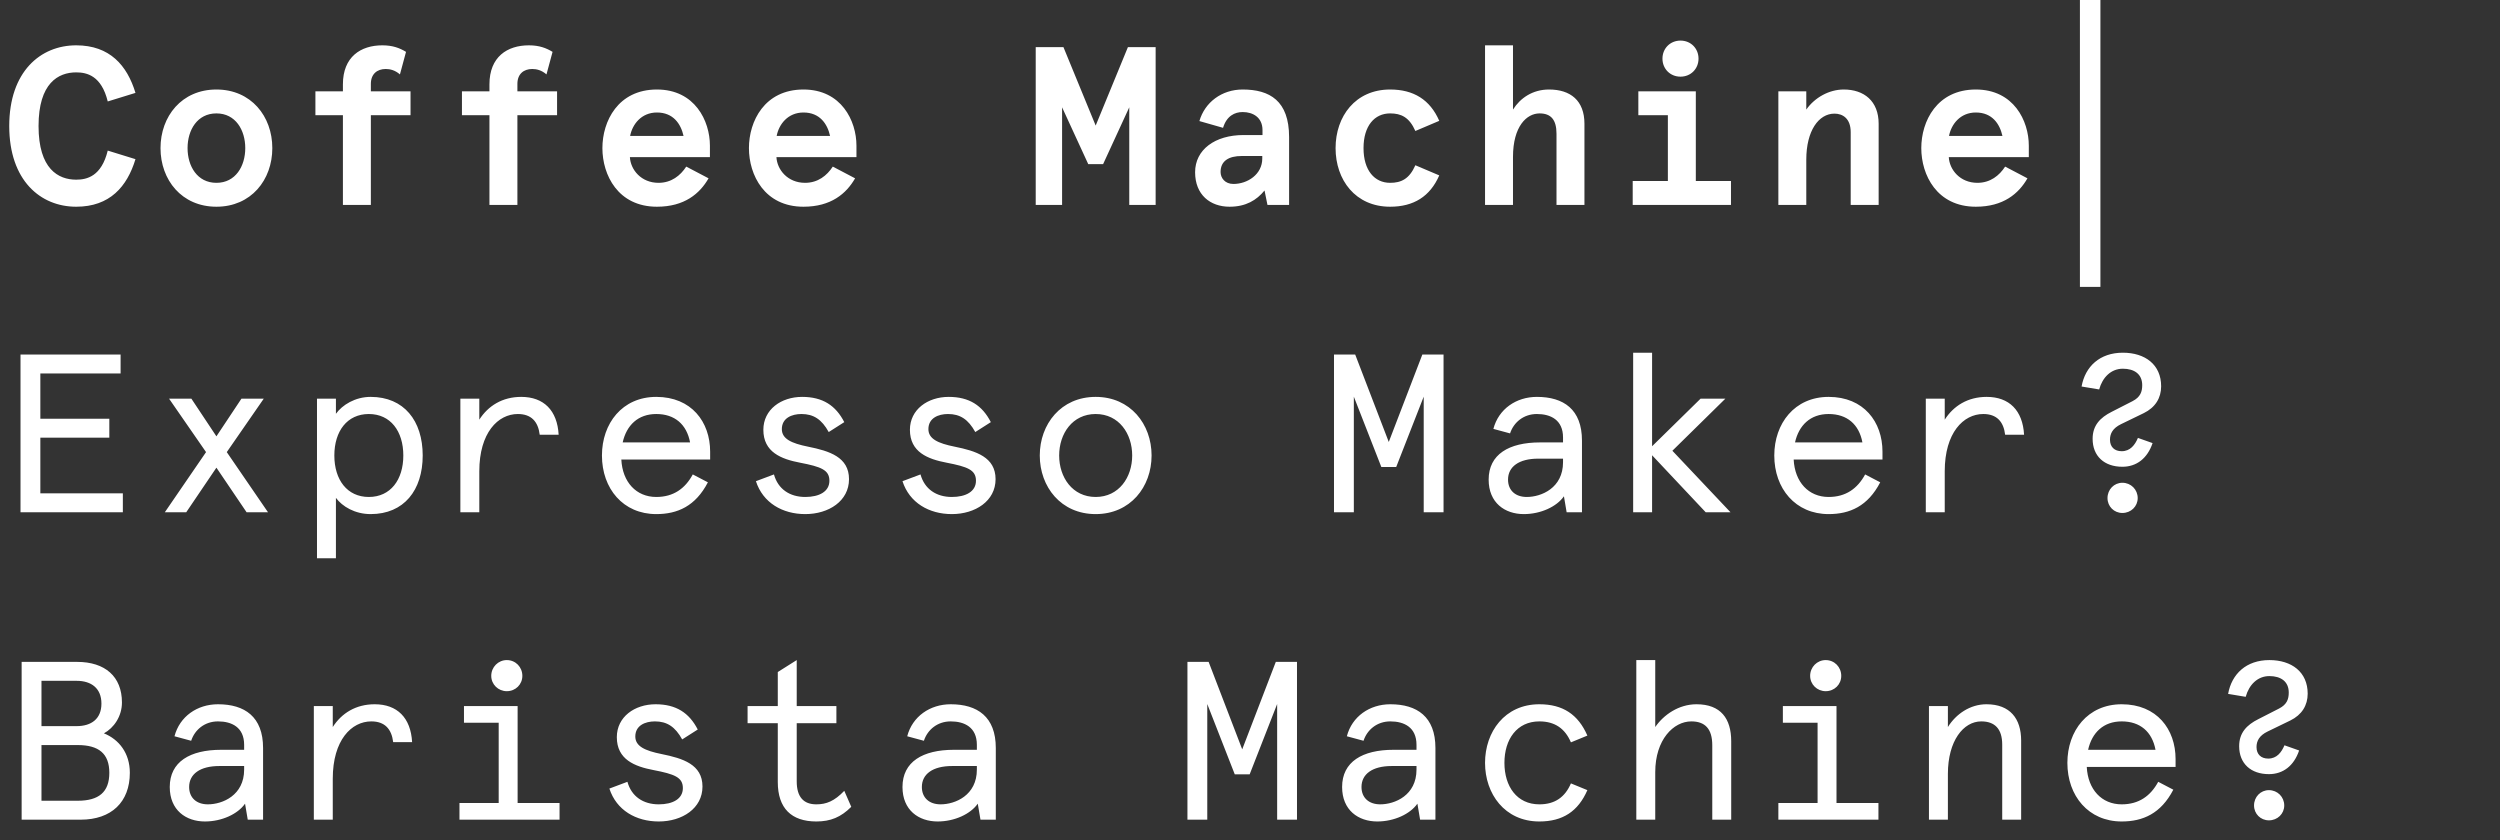
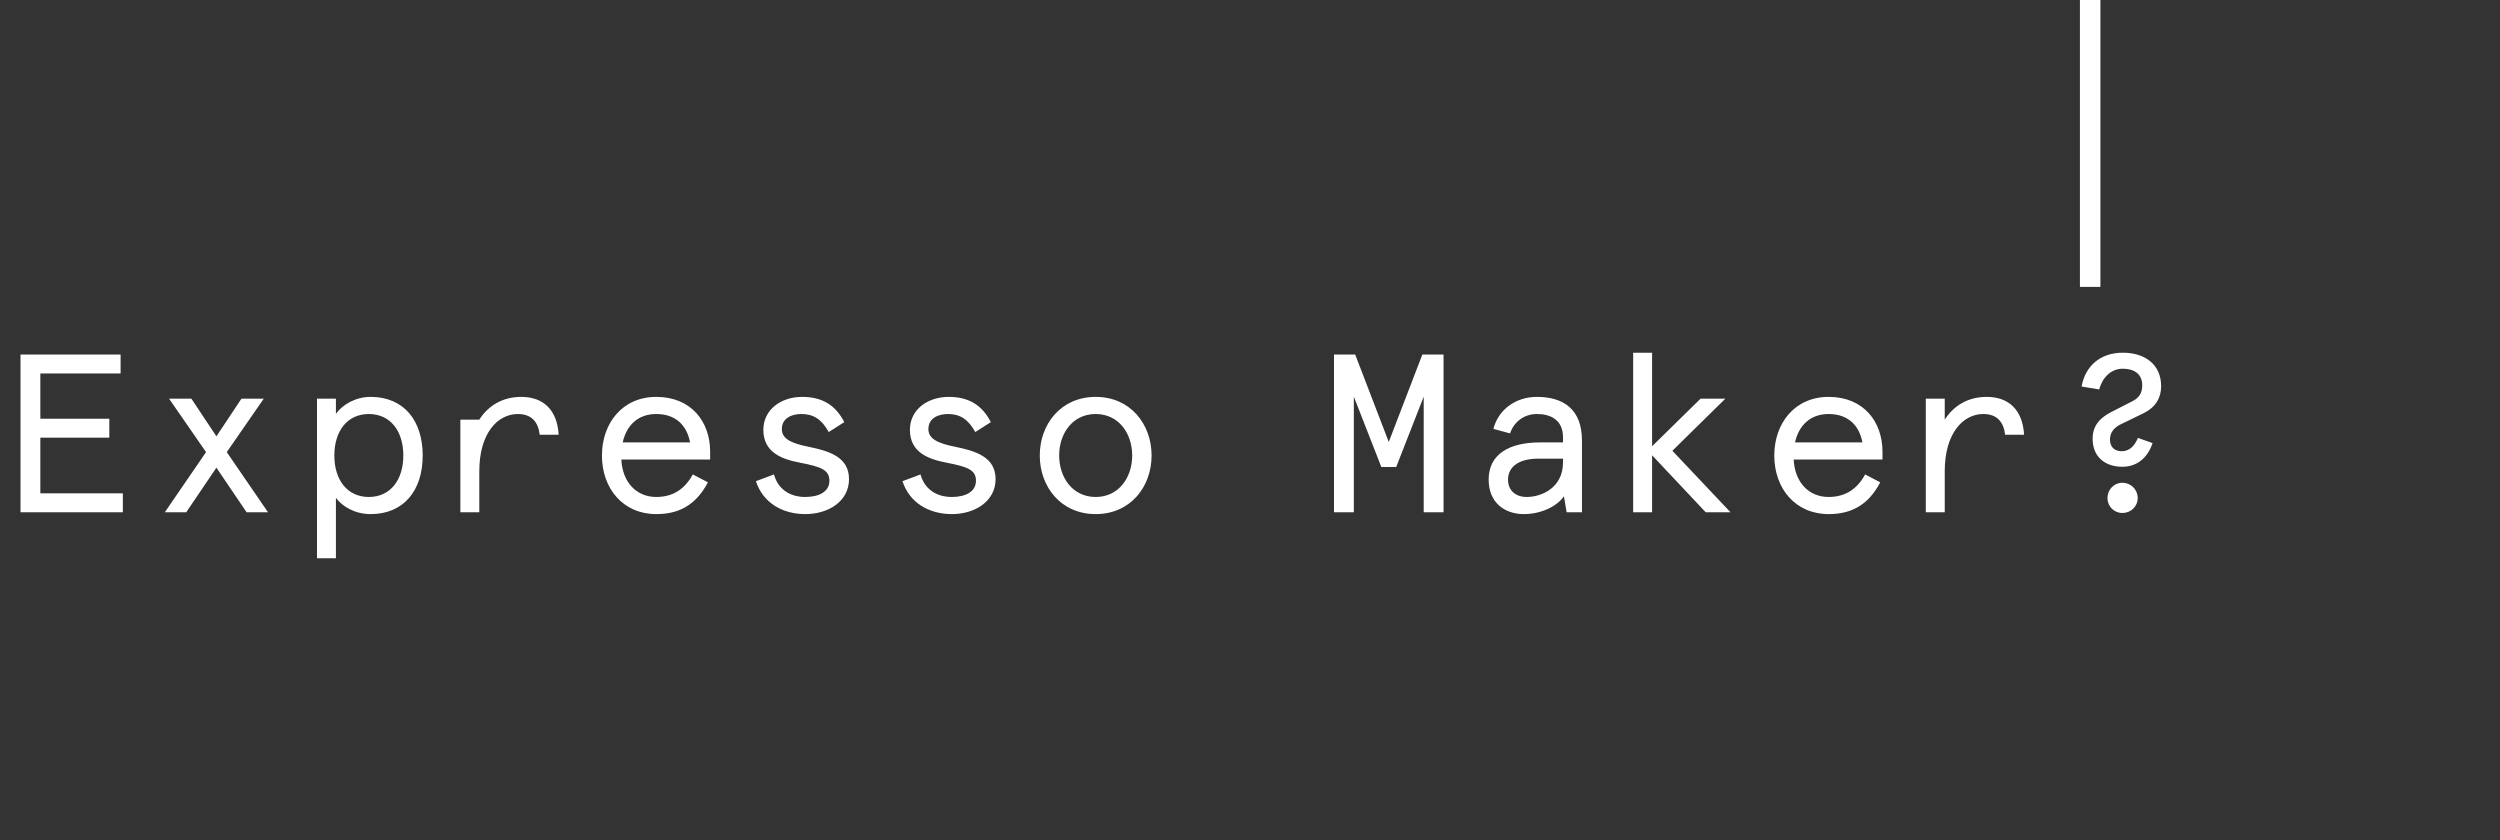
<svg xmlns="http://www.w3.org/2000/svg" width="122" height="41" viewBox="0 0 122 41" fill="none">
  <rect x="0" y="0" width="122" height="41" fill="#333333" stroke="none" />
-   <path d="M3.718 10.088C5.357 10.088 6.204 9.109 6.611 7.767L5.258 7.349C4.95 8.603 4.246 8.768 3.718 8.768C2.849 8.768 1.881 8.251 1.881 6.15C1.881 4.049 2.849 3.532 3.718 3.532C4.246 3.532 4.95 3.697 5.258 4.951L6.611 4.533C6.204 3.191 5.357 2.212 3.718 2.212C1.98 2.212 0.451 3.488 0.451 6.15C0.451 8.812 1.98 10.088 3.718 10.088ZM10.561 10.088C12.255 10.088 13.289 8.779 13.289 7.228C13.289 5.677 12.255 4.368 10.561 4.368C8.867 4.368 7.833 5.677 7.833 7.228C7.833 8.779 8.867 10.088 10.561 10.088ZM10.561 8.922C9.626 8.922 9.153 8.108 9.153 7.228C9.153 6.348 9.626 5.534 10.561 5.534C11.496 5.534 11.969 6.348 11.969 7.228C11.969 8.108 11.496 8.922 10.561 8.922ZM16.734 10H18.098V5.622H20.034V4.456H18.098V4.093C18.098 3.609 18.406 3.367 18.824 3.367C19.033 3.367 19.275 3.422 19.517 3.631L19.814 2.531C19.506 2.344 19.165 2.212 18.659 2.212C17.603 2.212 16.734 2.773 16.734 4.115V4.456H15.392V5.622H16.734V10ZM23.885 10H25.249V5.622H27.185V4.456H25.249V4.093C25.249 3.609 25.557 3.367 25.975 3.367C26.184 3.367 26.426 3.422 26.668 3.631L26.965 2.531C26.657 2.344 26.316 2.212 25.81 2.212C24.754 2.212 23.885 2.773 23.885 4.115V4.456H22.543V5.622H23.885V10ZM32.059 10.088C33.401 10.088 34.149 9.45 34.578 8.702L33.489 8.13C33.203 8.57 32.763 8.922 32.136 8.922C31.289 8.922 30.772 8.284 30.739 7.668H34.644V7.107C34.644 5.897 33.907 4.368 32.059 4.368C30.156 4.368 29.397 5.919 29.397 7.228C29.397 8.537 30.156 10.088 32.059 10.088ZM30.75 6.634C30.86 6.062 31.3 5.49 32.059 5.49C32.851 5.49 33.225 6.04 33.357 6.634H30.75ZM39.21 10.088C40.552 10.088 41.3 9.45 41.729 8.702L40.64 8.13C40.354 8.57 39.914 8.922 39.287 8.922C38.44 8.922 37.923 8.284 37.89 7.668H41.795V7.107C41.795 5.897 41.058 4.368 39.21 4.368C37.307 4.368 36.548 5.919 36.548 7.228C36.548 8.537 37.307 10.088 39.21 10.088ZM37.901 6.634C38.011 6.062 38.451 5.49 39.21 5.49C40.002 5.49 40.376 6.04 40.508 6.634H37.901ZM50.543 10H51.83V5.237L53.106 8.009H53.832L55.108 5.237V10H56.395V2.3H55.042L53.469 6.128L51.896 2.3H50.543V10ZM60.004 10.088C60.796 10.088 61.324 9.769 61.709 9.296L61.852 10H62.908V6.689C62.908 4.918 61.962 4.368 60.642 4.368C59.619 4.368 58.794 4.995 58.53 5.908L59.685 6.238C59.861 5.655 60.257 5.468 60.642 5.468C61.148 5.468 61.61 5.732 61.61 6.348V6.59H60.686C59.289 6.59 58.321 7.305 58.321 8.405C58.321 9.505 59.058 10.088 60.004 10.088ZM60.191 8.977C59.773 8.977 59.564 8.68 59.564 8.394C59.564 7.855 59.96 7.613 60.598 7.613H61.599V7.734C61.599 8.515 60.873 8.977 60.191 8.977ZM67.838 10.088C68.982 10.088 69.785 9.593 70.236 8.559L69.07 8.064C68.773 8.735 68.377 8.922 67.838 8.922C67.079 8.922 66.54 8.317 66.54 7.228C66.54 6.139 67.079 5.534 67.838 5.534C68.377 5.534 68.773 5.721 69.07 6.392L70.236 5.897C69.785 4.863 68.982 4.368 67.838 4.368C66.144 4.368 65.176 5.677 65.176 7.228C65.176 8.779 66.144 10.088 67.838 10.088ZM72.47 10H73.834V7.657C73.834 6.161 74.505 5.534 75.132 5.534C75.693 5.534 75.957 5.853 75.957 6.524V10H77.321V6.04C77.321 4.907 76.639 4.368 75.594 4.368C74.791 4.368 74.186 4.786 73.834 5.347V2.212H72.47V10ZM82.008 3.741C82.514 3.741 82.888 3.356 82.888 2.861C82.888 2.366 82.514 1.981 82.008 1.981C81.502 1.981 81.128 2.366 81.128 2.861C81.128 3.356 81.502 3.741 82.008 3.741ZM79.676 10H84.472V8.834H82.756V4.456H79.951V5.622H81.392V8.834H79.676V10ZM86.784 10H88.147V7.789C88.147 6.381 88.752 5.545 89.522 5.545C89.93 5.545 90.314 5.787 90.314 6.447V10H91.678V6.04C91.678 4.929 90.963 4.368 89.974 4.368C89.258 4.368 88.555 4.764 88.147 5.347V4.456H86.784V10ZM96.421 10.088C97.763 10.088 98.511 9.45 98.94 8.702L97.851 8.13C97.565 8.57 97.125 8.922 96.498 8.922C95.651 8.922 95.134 8.284 95.101 7.668H99.006V7.107C99.006 5.897 98.269 4.368 96.421 4.368C94.518 4.368 93.759 5.919 93.759 7.228C93.759 8.537 94.518 10.088 96.421 10.088ZM95.112 6.634C95.222 6.062 95.662 5.49 96.421 5.49C97.213 5.49 97.587 6.04 97.719 6.634H95.112Z" fill="white" />
-   <path d="M1.001 25H5.995V24.076H1.969V21.359H5.335V20.435H1.969V18.224H5.885V17.3H1.001V25ZM8.042 25H9.087L10.561 22.822L12.035 25H13.08L11.067 22.063L12.871 19.456H11.782L10.561 21.293L9.34 19.456H8.251L10.055 22.063L8.042 25ZM15.469 27.244H16.393V24.296C16.701 24.714 17.317 25.088 18.087 25.088C19.715 25.088 20.628 23.922 20.628 22.228C20.628 20.534 19.715 19.368 18.087 19.368C17.328 19.368 16.701 19.764 16.393 20.193V19.456H15.469V27.244ZM17.999 24.252C16.943 24.252 16.316 23.416 16.316 22.228C16.316 21.04 16.943 20.204 17.999 20.204C19.055 20.204 19.682 21.04 19.682 22.228C19.682 23.416 19.055 24.252 17.999 24.252ZM22.466 25H23.39V22.998C23.39 21.117 24.303 20.204 25.271 20.204C25.931 20.204 26.261 20.578 26.338 21.216H27.262C27.196 20.028 26.536 19.368 25.436 19.368C24.512 19.368 23.819 19.808 23.39 20.479V19.456H22.466V25ZM32.026 25.088C33.06 25.088 33.94 24.703 34.545 23.537L33.808 23.152C33.434 23.845 32.862 24.252 32.026 24.252C31.047 24.252 30.376 23.526 30.321 22.426H34.655V22.041C34.655 20.589 33.742 19.368 32.026 19.368C30.365 19.368 29.375 20.666 29.375 22.228C29.375 23.845 30.409 25.088 32.026 25.088ZM30.387 21.59C30.574 20.754 31.135 20.204 32.026 20.204C32.928 20.204 33.511 20.71 33.676 21.59H30.387ZM39.298 25.088C40.442 25.088 41.432 24.45 41.432 23.383C41.432 22.305 40.475 22.008 39.441 21.799C38.616 21.634 38.154 21.414 38.154 20.941C38.154 20.402 38.638 20.204 39.111 20.204C39.705 20.204 40.101 20.468 40.442 21.084L41.201 20.6C40.783 19.786 40.145 19.368 39.144 19.368C38.121 19.368 37.252 19.984 37.252 20.974C37.252 22.063 38.121 22.404 39.045 22.58C40.068 22.778 40.475 22.932 40.475 23.46C40.475 23.988 39.98 24.252 39.298 24.252C38.539 24.252 37.967 23.867 37.769 23.152L36.889 23.482C37.23 24.538 38.187 25.088 39.298 25.088ZM46.45 25.088C47.594 25.088 48.584 24.45 48.584 23.383C48.584 22.305 47.627 22.008 46.593 21.799C45.768 21.634 45.306 21.414 45.306 20.941C45.306 20.402 45.79 20.204 46.263 20.204C46.857 20.204 47.253 20.468 47.594 21.084L48.353 20.6C47.935 19.786 47.297 19.368 46.296 19.368C45.273 19.368 44.404 19.984 44.404 20.974C44.404 22.063 45.273 22.404 46.197 22.58C47.22 22.778 47.627 22.932 47.627 23.46C47.627 23.988 47.132 24.252 46.45 24.252C45.691 24.252 45.119 23.867 44.921 23.152L44.041 23.482C44.382 24.538 45.339 25.088 46.45 25.088ZM53.469 25.088C55.163 25.088 56.197 23.757 56.197 22.228C56.197 20.699 55.163 19.368 53.469 19.368C51.775 19.368 50.741 20.699 50.741 22.228C50.741 23.757 51.775 25.088 53.469 25.088ZM53.469 24.252C52.336 24.252 51.687 23.295 51.687 22.228C51.687 21.161 52.336 20.204 53.469 20.204C54.602 20.204 55.251 21.161 55.251 22.228C55.251 23.295 54.602 24.252 53.469 24.252ZM65.099 25H66.067V19.357L67.409 22.789H68.135L69.477 19.357V25H70.445V17.3H69.411L67.772 21.568L66.133 17.3H65.099V25ZM74.362 25.088C75.187 25.088 75.968 24.725 76.32 24.219L76.452 25H77.2V21.502C77.2 19.973 76.298 19.368 75 19.368C73.988 19.368 73.13 19.962 72.877 20.93L73.691 21.15C73.867 20.611 74.351 20.204 75 20.204C75.671 20.204 76.276 20.49 76.276 21.348V21.59H75.154C73.636 21.59 72.646 22.173 72.646 23.405C72.646 24.538 73.438 25.088 74.362 25.088ZM74.505 24.252C73.955 24.252 73.592 23.933 73.592 23.405C73.592 22.778 74.12 22.382 75.066 22.382H76.276V22.558C76.276 23.812 75.22 24.252 74.505 24.252ZM79.698 25H80.622V22.217L83.24 25H84.45L81.612 21.997L84.197 19.456H82.987L80.622 21.777V17.212H79.698V25ZM89.237 25.088C90.27 25.088 91.15 24.703 91.755 23.537L91.019 23.152C90.644 23.845 90.073 24.252 89.237 24.252C88.257 24.252 87.587 23.526 87.531 22.426H91.865V22.041C91.865 20.589 90.953 19.368 89.237 19.368C87.576 19.368 86.585 20.666 86.585 22.228C86.585 23.845 87.62 25.088 89.237 25.088ZM87.597 21.59C87.784 20.754 88.346 20.204 89.237 20.204C90.138 20.204 90.722 20.71 90.886 21.59H87.597ZM93.979 25H94.903V22.998C94.903 21.117 95.816 20.204 96.784 20.204C97.444 20.204 97.774 20.578 97.851 21.216H98.775C98.709 20.028 98.049 19.368 96.949 19.368C96.025 19.368 95.332 19.808 94.903 20.479V19.456H93.979V25ZM103.572 22.778C104.265 22.778 104.793 22.371 105.046 21.623L104.331 21.37C104.188 21.711 103.957 22.019 103.539 22.019C103.187 22.019 102.967 21.81 102.967 21.458C102.967 21.161 103.099 20.897 103.506 20.699L104.617 20.16C105.178 19.885 105.464 19.423 105.464 18.851C105.464 17.795 104.683 17.212 103.594 17.212C102.472 17.212 101.757 17.883 101.581 18.862L102.439 19.005C102.604 18.411 103.022 17.993 103.594 17.993C104.155 17.993 104.54 18.257 104.54 18.796C104.54 19.115 104.452 19.379 104.067 19.577L103.055 20.094C102.483 20.38 102.12 20.765 102.12 21.414C102.12 22.261 102.692 22.778 103.572 22.778ZM103.572 25.033C103.99 25.033 104.32 24.714 104.32 24.307C104.32 23.889 103.99 23.559 103.572 23.559C103.165 23.559 102.846 23.889 102.846 24.307C102.846 24.714 103.165 25.033 103.572 25.033Z" fill="white" />
-   <path d="M1.056 40H3.938C5.434 40 6.336 39.142 6.336 37.712C6.336 36.755 5.808 36.084 5.071 35.787C5.555 35.523 5.951 34.962 5.951 34.28C5.951 33.015 5.126 32.3 3.762 32.3H1.056V40ZM2.024 35.435V33.224H3.74C4.455 33.224 4.95 33.587 4.95 34.335C4.95 35.083 4.455 35.435 3.74 35.435H2.024ZM2.024 39.076V36.359H3.795C4.818 36.359 5.335 36.777 5.335 37.712C5.335 38.658 4.818 39.076 3.795 39.076H2.024ZM10 40.088C10.825 40.088 11.606 39.725 11.958 39.219L12.09 40H12.838V36.502C12.838 34.973 11.936 34.368 10.638 34.368C9.626 34.368 8.768 34.962 8.515 35.93L9.329 36.15C9.505 35.611 9.989 35.204 10.638 35.204C11.309 35.204 11.914 35.49 11.914 36.348V36.59H10.792C9.274 36.59 8.284 37.173 8.284 38.405C8.284 39.538 9.076 40.088 10 40.088ZM10.143 39.252C9.593 39.252 9.23 38.933 9.23 38.405C9.23 37.778 9.758 37.382 10.704 37.382H11.914V37.558C11.914 38.812 10.858 39.252 10.143 39.252ZM15.315 40H16.239V37.998C16.239 36.117 17.152 35.204 18.12 35.204C18.78 35.204 19.11 35.578 19.187 36.216H20.111C20.045 35.028 19.385 34.368 18.285 34.368C17.361 34.368 16.668 34.808 16.239 35.479V34.456H15.315V40ZM24.732 33.73C25.161 33.73 25.491 33.4 25.491 32.982C25.491 32.553 25.161 32.212 24.732 32.212C24.314 32.212 23.973 32.553 23.973 32.982C23.973 33.4 24.314 33.73 24.732 33.73ZM22.422 40H27.306V39.186H25.26V34.456H22.642V35.27H24.336V39.186H22.422V40ZM32.147 40.088C33.291 40.088 34.281 39.45 34.281 38.383C34.281 37.305 33.324 37.008 32.29 36.799C31.465 36.634 31.003 36.414 31.003 35.941C31.003 35.402 31.487 35.204 31.96 35.204C32.554 35.204 32.95 35.468 33.291 36.084L34.05 35.6C33.632 34.786 32.994 34.368 31.993 34.368C30.97 34.368 30.101 34.984 30.101 35.974C30.101 37.063 30.97 37.404 31.894 37.58C32.917 37.778 33.324 37.932 33.324 38.46C33.324 38.988 32.829 39.252 32.147 39.252C31.388 39.252 30.816 38.867 30.618 38.152L29.738 38.482C30.079 39.538 31.036 40.088 32.147 40.088ZM39.837 40.088C40.53 40.088 41.036 39.879 41.542 39.373L41.201 38.592C40.717 39.098 40.321 39.252 39.837 39.252C39.221 39.252 38.88 38.9 38.88 38.13V35.292H40.816V34.456H38.88V32.212L37.956 32.795V34.456H36.482V35.292H37.956V38.163C37.956 39.45 38.627 40.088 39.837 40.088ZM45.757 40.088C46.582 40.088 47.363 39.725 47.715 39.219L47.847 40H48.595V36.502C48.595 34.973 47.693 34.368 46.395 34.368C45.383 34.368 44.525 34.962 44.272 35.93L45.086 36.15C45.262 35.611 45.746 35.204 46.395 35.204C47.066 35.204 47.671 35.49 47.671 36.348V36.59H46.549C45.031 36.59 44.041 37.173 44.041 38.405C44.041 39.538 44.833 40.088 45.757 40.088ZM45.9 39.252C45.35 39.252 44.987 38.933 44.987 38.405C44.987 37.778 45.515 37.382 46.461 37.382H47.671V37.558C47.671 38.812 46.615 39.252 45.9 39.252ZM57.947 40H58.915V34.357L60.257 37.789H60.983L62.325 34.357V40H63.293V32.3H62.259L60.62 36.568L58.981 32.3H57.947V40ZM67.211 40.088C68.036 40.088 68.817 39.725 69.169 39.219L69.301 40H70.049V36.502C70.049 34.973 69.147 34.368 67.849 34.368C66.837 34.368 65.979 34.962 65.726 35.93L66.54 36.15C66.716 35.611 67.2 35.204 67.849 35.204C68.52 35.204 69.125 35.49 69.125 36.348V36.59H68.003C66.485 36.59 65.495 37.173 65.495 38.405C65.495 39.538 66.287 40.088 67.211 40.088ZM67.354 39.252C66.804 39.252 66.441 38.933 66.441 38.405C66.441 37.778 66.969 37.382 67.915 37.382H69.125V37.558C69.125 38.812 68.069 39.252 67.354 39.252ZM75.121 40.088C76.265 40.088 77.013 39.593 77.464 38.559L76.661 38.229C76.375 38.9 75.88 39.252 75.121 39.252C74.021 39.252 73.416 38.372 73.416 37.228C73.416 36.084 74.021 35.204 75.121 35.204C75.88 35.204 76.375 35.556 76.661 36.227L77.464 35.897C77.013 34.863 76.265 34.368 75.121 34.368C73.427 34.368 72.47 35.721 72.47 37.228C72.47 38.735 73.427 40.088 75.121 40.088ZM79.852 40H80.776V37.679C80.776 36.095 81.667 35.204 82.536 35.204C83.207 35.204 83.559 35.567 83.559 36.37V40H84.483V36.172C84.483 35.072 83.977 34.368 82.789 34.368C81.92 34.368 81.183 34.885 80.776 35.479V32.212H79.852V40ZM89.094 33.73C89.522 33.73 89.853 33.4 89.853 32.982C89.853 32.553 89.522 32.212 89.094 32.212C88.675 32.212 88.335 32.553 88.335 32.982C88.335 33.4 88.675 33.73 89.094 33.73ZM86.784 40H91.668V39.186H89.621V34.456H87.004V35.27H88.698V39.186H86.784V40ZM94.133 40H95.057V37.767C95.057 36.15 95.816 35.204 96.685 35.204C97.345 35.204 97.708 35.567 97.708 36.337V40H98.632V36.139C98.632 35.072 98.093 34.368 96.938 34.368C96.146 34.368 95.453 34.841 95.057 35.479V34.456H94.133V40ZM103.539 40.088C104.573 40.088 105.453 39.703 106.058 38.537L105.321 38.152C104.947 38.845 104.375 39.252 103.539 39.252C102.56 39.252 101.889 38.526 101.834 37.426H106.168V37.041C106.168 35.589 105.255 34.368 103.539 34.368C101.878 34.368 100.888 35.666 100.888 37.228C100.888 38.845 101.922 40.088 103.539 40.088ZM101.9 36.59C102.087 35.754 102.648 35.204 103.539 35.204C104.441 35.204 105.024 35.71 105.189 36.59H101.9ZM110.723 37.778C111.416 37.778 111.944 37.371 112.197 36.623L111.482 36.37C111.339 36.711 111.108 37.019 110.69 37.019C110.338 37.019 110.118 36.81 110.118 36.458C110.118 36.161 110.25 35.897 110.657 35.699L111.768 35.16C112.329 34.885 112.615 34.423 112.615 33.851C112.615 32.795 111.834 32.212 110.745 32.212C109.623 32.212 108.908 32.883 108.732 33.862L109.59 34.005C109.755 33.411 110.173 32.993 110.745 32.993C111.306 32.993 111.691 33.257 111.691 33.796C111.691 34.115 111.603 34.379 111.218 34.577L110.206 35.094C109.634 35.38 109.271 35.765 109.271 36.414C109.271 37.261 109.843 37.778 110.723 37.778ZM110.723 40.033C111.141 40.033 111.471 39.714 111.471 39.307C111.471 38.889 111.141 38.559 110.723 38.559C110.316 38.559 109.997 38.889 109.997 39.307C109.997 39.714 110.316 40.033 110.723 40.033Z" fill="white" />
+   <path d="M1.001 25H5.995V24.076H1.969V21.359H5.335V20.435H1.969V18.224H5.885V17.3H1.001V25ZM8.042 25H9.087L10.561 22.822L12.035 25H13.08L11.067 22.063L12.871 19.456H11.782L10.561 21.293L9.34 19.456H8.251L10.055 22.063L8.042 25ZM15.469 27.244H16.393V24.296C16.701 24.714 17.317 25.088 18.087 25.088C19.715 25.088 20.628 23.922 20.628 22.228C20.628 20.534 19.715 19.368 18.087 19.368C17.328 19.368 16.701 19.764 16.393 20.193V19.456H15.469V27.244ZM17.999 24.252C16.943 24.252 16.316 23.416 16.316 22.228C16.316 21.04 16.943 20.204 17.999 20.204C19.055 20.204 19.682 21.04 19.682 22.228C19.682 23.416 19.055 24.252 17.999 24.252ZM22.466 25H23.39V22.998C23.39 21.117 24.303 20.204 25.271 20.204C25.931 20.204 26.261 20.578 26.338 21.216H27.262C27.196 20.028 26.536 19.368 25.436 19.368C24.512 19.368 23.819 19.808 23.39 20.479H22.466V25ZM32.026 25.088C33.06 25.088 33.94 24.703 34.545 23.537L33.808 23.152C33.434 23.845 32.862 24.252 32.026 24.252C31.047 24.252 30.376 23.526 30.321 22.426H34.655V22.041C34.655 20.589 33.742 19.368 32.026 19.368C30.365 19.368 29.375 20.666 29.375 22.228C29.375 23.845 30.409 25.088 32.026 25.088ZM30.387 21.59C30.574 20.754 31.135 20.204 32.026 20.204C32.928 20.204 33.511 20.71 33.676 21.59H30.387ZM39.298 25.088C40.442 25.088 41.432 24.45 41.432 23.383C41.432 22.305 40.475 22.008 39.441 21.799C38.616 21.634 38.154 21.414 38.154 20.941C38.154 20.402 38.638 20.204 39.111 20.204C39.705 20.204 40.101 20.468 40.442 21.084L41.201 20.6C40.783 19.786 40.145 19.368 39.144 19.368C38.121 19.368 37.252 19.984 37.252 20.974C37.252 22.063 38.121 22.404 39.045 22.58C40.068 22.778 40.475 22.932 40.475 23.46C40.475 23.988 39.98 24.252 39.298 24.252C38.539 24.252 37.967 23.867 37.769 23.152L36.889 23.482C37.23 24.538 38.187 25.088 39.298 25.088ZM46.45 25.088C47.594 25.088 48.584 24.45 48.584 23.383C48.584 22.305 47.627 22.008 46.593 21.799C45.768 21.634 45.306 21.414 45.306 20.941C45.306 20.402 45.79 20.204 46.263 20.204C46.857 20.204 47.253 20.468 47.594 21.084L48.353 20.6C47.935 19.786 47.297 19.368 46.296 19.368C45.273 19.368 44.404 19.984 44.404 20.974C44.404 22.063 45.273 22.404 46.197 22.58C47.22 22.778 47.627 22.932 47.627 23.46C47.627 23.988 47.132 24.252 46.45 24.252C45.691 24.252 45.119 23.867 44.921 23.152L44.041 23.482C44.382 24.538 45.339 25.088 46.45 25.088ZM53.469 25.088C55.163 25.088 56.197 23.757 56.197 22.228C56.197 20.699 55.163 19.368 53.469 19.368C51.775 19.368 50.741 20.699 50.741 22.228C50.741 23.757 51.775 25.088 53.469 25.088ZM53.469 24.252C52.336 24.252 51.687 23.295 51.687 22.228C51.687 21.161 52.336 20.204 53.469 20.204C54.602 20.204 55.251 21.161 55.251 22.228C55.251 23.295 54.602 24.252 53.469 24.252ZM65.099 25H66.067V19.357L67.409 22.789H68.135L69.477 19.357V25H70.445V17.3H69.411L67.772 21.568L66.133 17.3H65.099V25ZM74.362 25.088C75.187 25.088 75.968 24.725 76.32 24.219L76.452 25H77.2V21.502C77.2 19.973 76.298 19.368 75 19.368C73.988 19.368 73.13 19.962 72.877 20.93L73.691 21.15C73.867 20.611 74.351 20.204 75 20.204C75.671 20.204 76.276 20.49 76.276 21.348V21.59H75.154C73.636 21.59 72.646 22.173 72.646 23.405C72.646 24.538 73.438 25.088 74.362 25.088ZM74.505 24.252C73.955 24.252 73.592 23.933 73.592 23.405C73.592 22.778 74.12 22.382 75.066 22.382H76.276V22.558C76.276 23.812 75.22 24.252 74.505 24.252ZM79.698 25H80.622V22.217L83.24 25H84.45L81.612 21.997L84.197 19.456H82.987L80.622 21.777V17.212H79.698V25ZM89.237 25.088C90.27 25.088 91.15 24.703 91.755 23.537L91.019 23.152C90.644 23.845 90.073 24.252 89.237 24.252C88.257 24.252 87.587 23.526 87.531 22.426H91.865V22.041C91.865 20.589 90.953 19.368 89.237 19.368C87.576 19.368 86.585 20.666 86.585 22.228C86.585 23.845 87.62 25.088 89.237 25.088ZM87.597 21.59C87.784 20.754 88.346 20.204 89.237 20.204C90.138 20.204 90.722 20.71 90.886 21.59H87.597ZM93.979 25H94.903V22.998C94.903 21.117 95.816 20.204 96.784 20.204C97.444 20.204 97.774 20.578 97.851 21.216H98.775C98.709 20.028 98.049 19.368 96.949 19.368C96.025 19.368 95.332 19.808 94.903 20.479V19.456H93.979V25ZM103.572 22.778C104.265 22.778 104.793 22.371 105.046 21.623L104.331 21.37C104.188 21.711 103.957 22.019 103.539 22.019C103.187 22.019 102.967 21.81 102.967 21.458C102.967 21.161 103.099 20.897 103.506 20.699L104.617 20.16C105.178 19.885 105.464 19.423 105.464 18.851C105.464 17.795 104.683 17.212 103.594 17.212C102.472 17.212 101.757 17.883 101.581 18.862L102.439 19.005C102.604 18.411 103.022 17.993 103.594 17.993C104.155 17.993 104.54 18.257 104.54 18.796C104.54 19.115 104.452 19.379 104.067 19.577L103.055 20.094C102.483 20.38 102.12 20.765 102.12 21.414C102.12 22.261 102.692 22.778 103.572 22.778ZM103.572 25.033C103.99 25.033 104.32 24.714 104.32 24.307C104.32 23.889 103.99 23.559 103.572 23.559C103.165 23.559 102.846 23.889 102.846 24.307C102.846 24.714 103.165 25.033 103.572 25.033Z" fill="white" />
  <path d="M102 0V14" stroke="white" />
</svg>